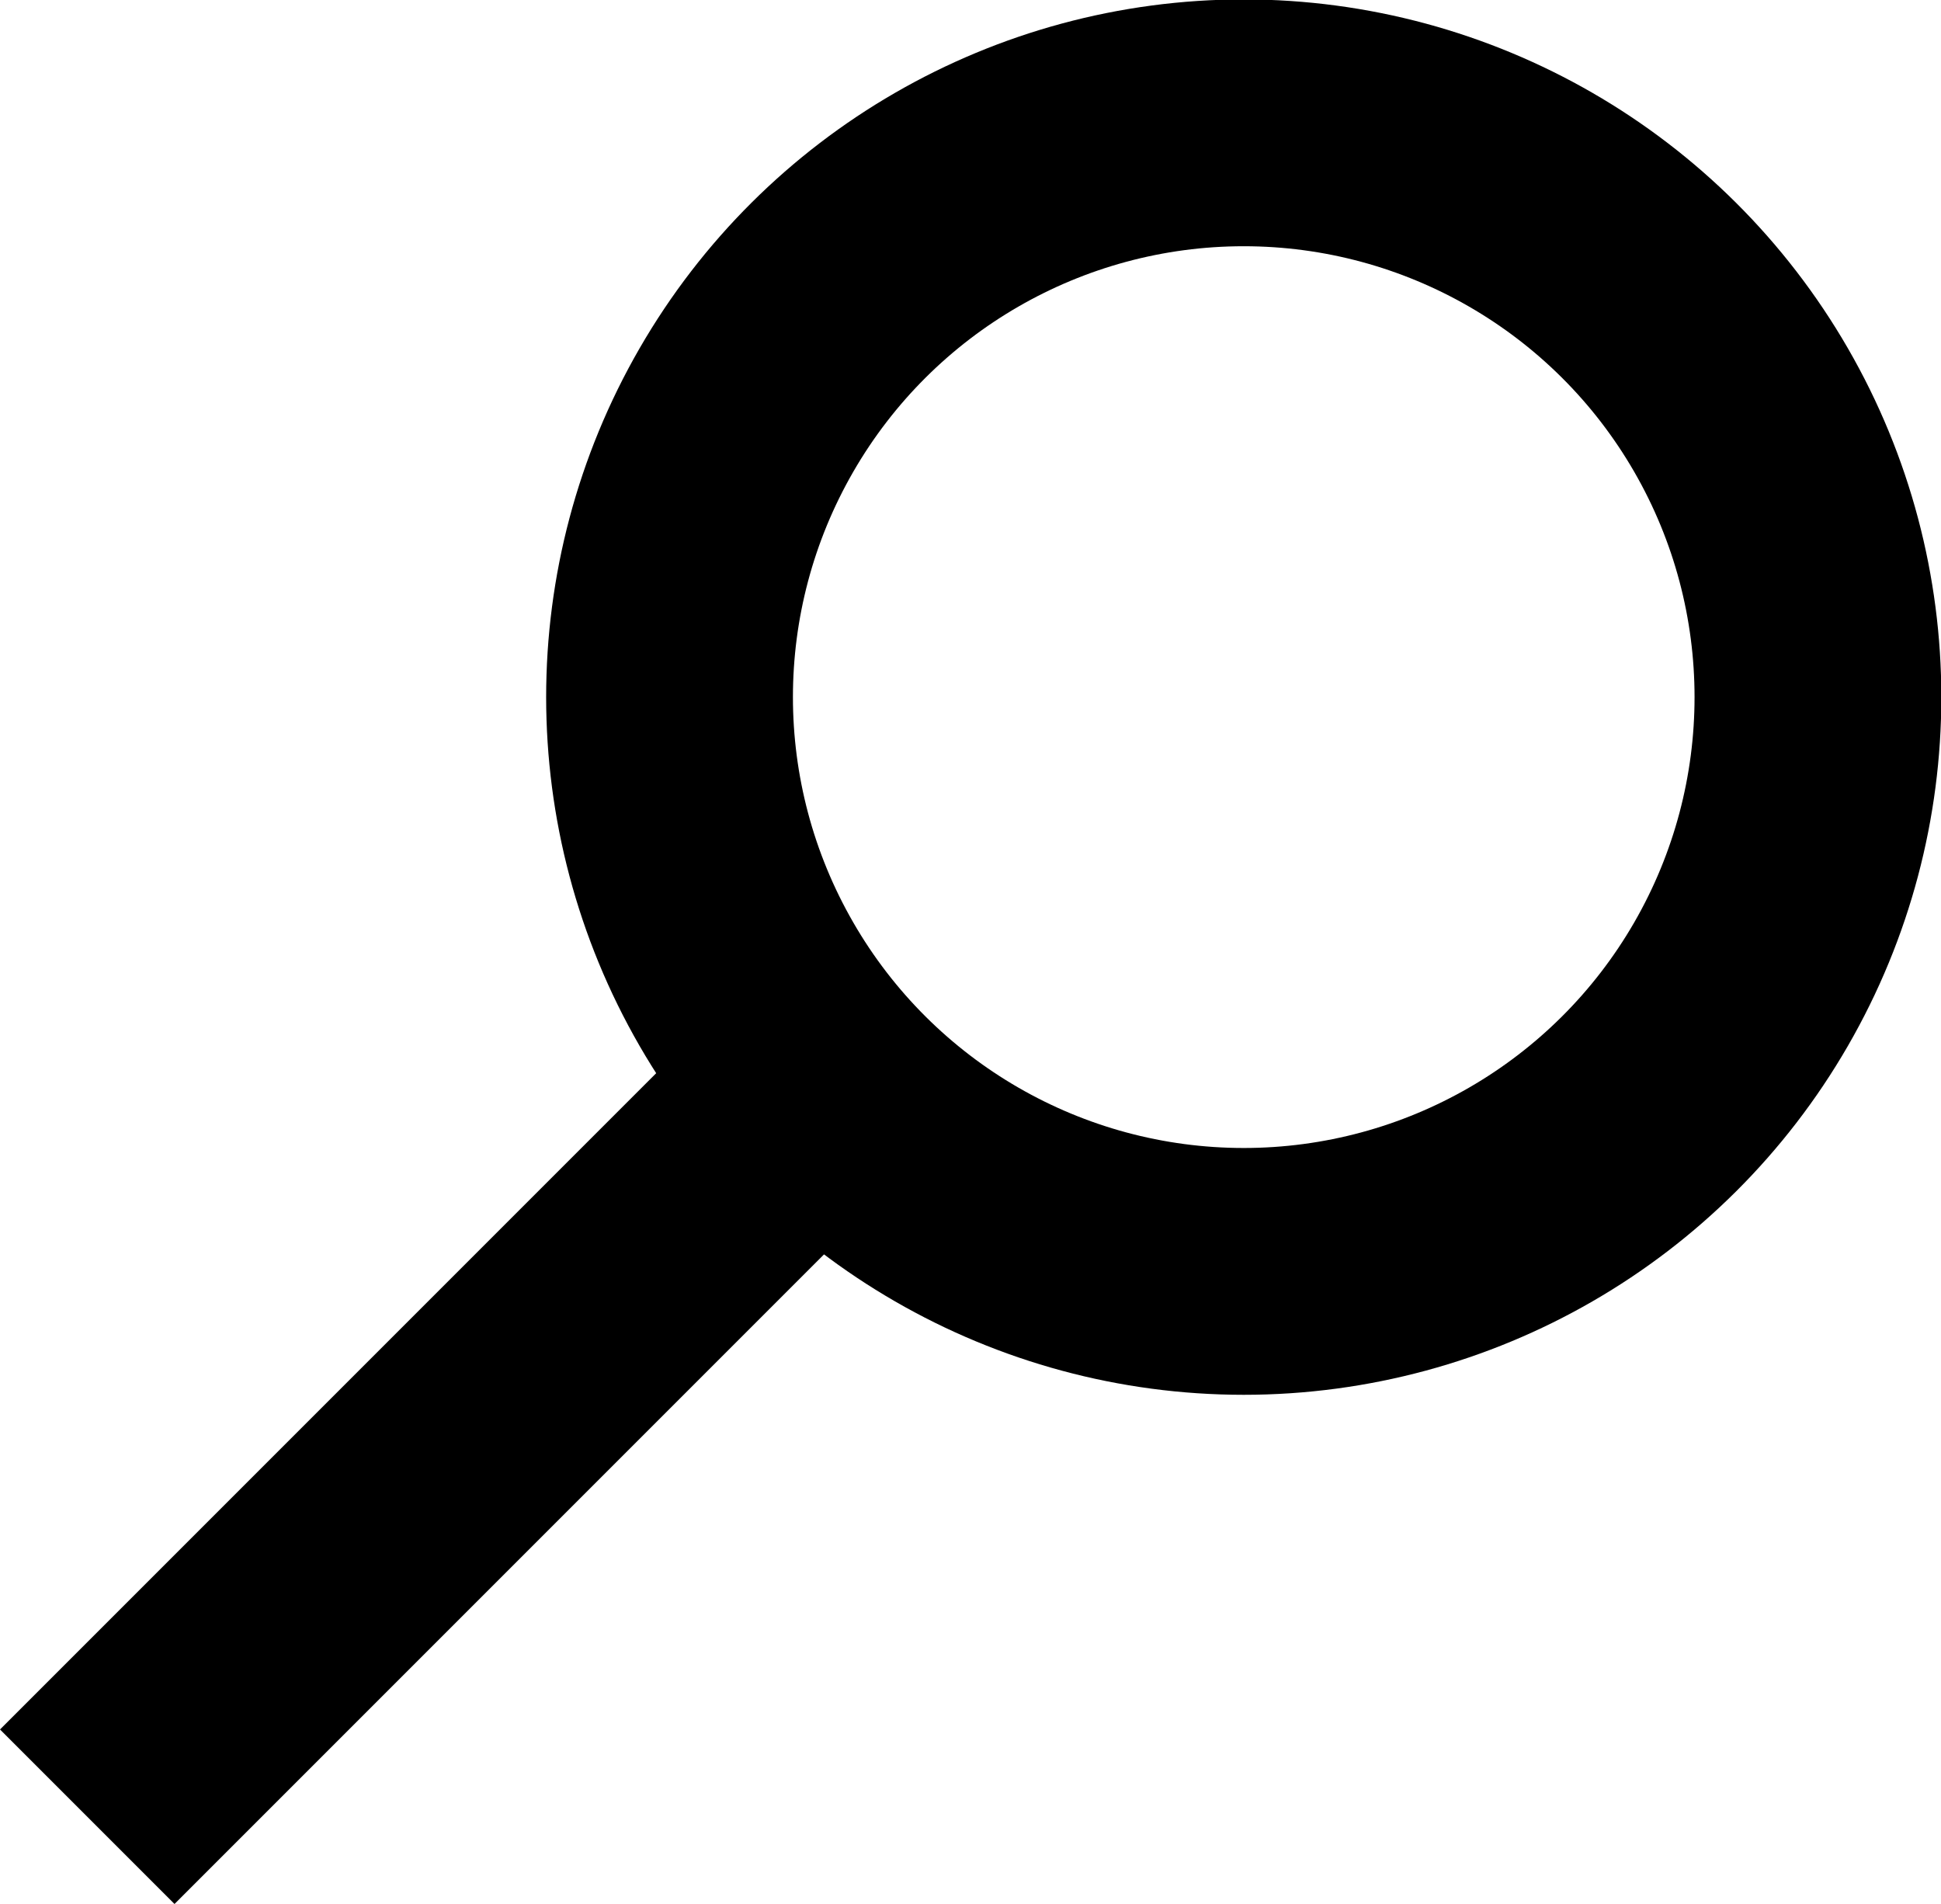
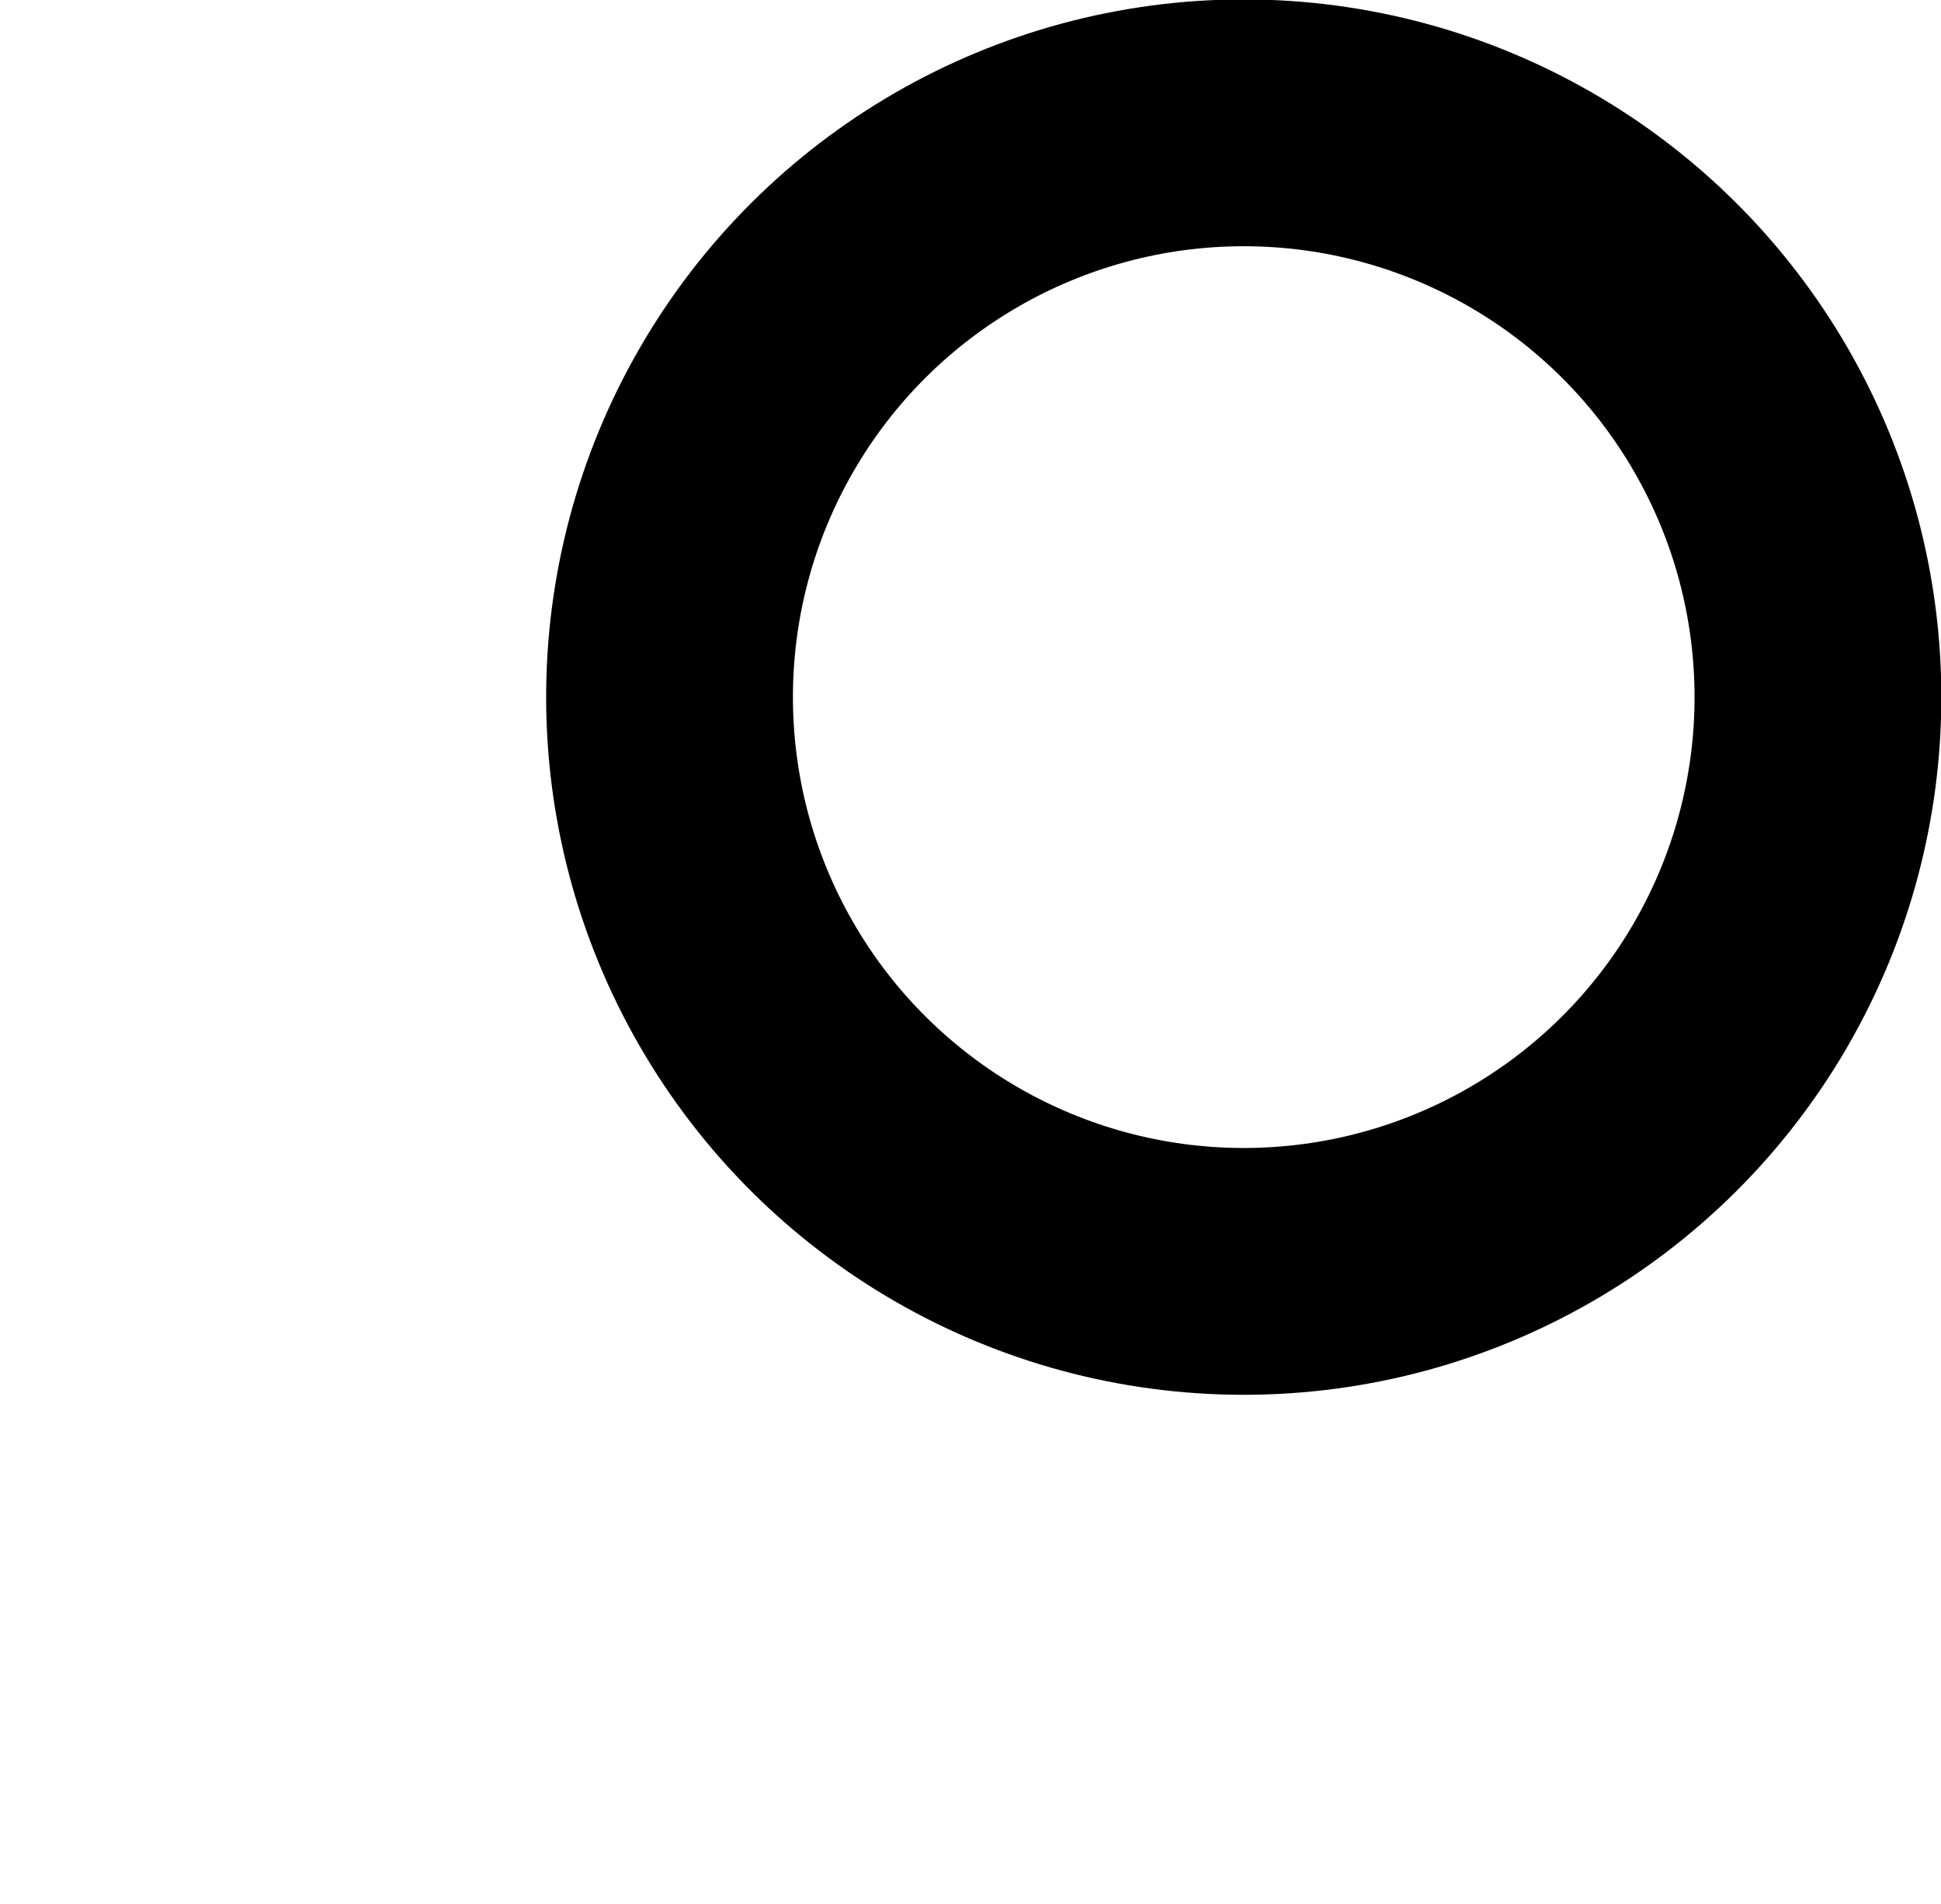
<svg xmlns="http://www.w3.org/2000/svg" xmlns:ns1="http://www.inkscape.org/namespaces/inkscape" xmlns:ns2="http://sodipodi.sourceforge.net/DTD/sodipodi-0.dtd" ns1:version="1.0 (4035a4fb49, 2020-05-01)" ns2:docname="ic_search.svg" id="svg854" version="1.1" viewBox="0 0 39.326 38.57" height="38.57mm" width="39.326mm">
  <defs id="defs848" />
  <ns2:namedview ns1:document-rotation="0" ns1:pagecheckerboard="true" fit-margin-bottom="0" fit-margin-right="0" fit-margin-left="0" fit-margin-top="0" ns1:window-maximized="0" ns1:window-y="0" ns1:window-x="23" ns1:window-height="689" ns1:window-width="1334" showgrid="false" ns1:current-layer="layer1" ns1:document-units="mm" ns1:cy="-117.17405" ns1:cx="-438.77652" ns1:zoom="0.35" ns1:pageshadow="2" ns1:pageopacity="0.0" borderopacity="1.0" bordercolor="#666666" pagecolor="#ffffff" id="base" />
  <g transform="translate(-51.905,-119.59)" id="layer1" ns1:groupmode="layer" ns1:label="Layer 1">
    <circle ns1:export-ydpi="25.682863" ns1:export-xdpi="25.682863" transform="matrix(-0.866,-0.5,-0.5,0.866,0,0)" r="11.634" cy="77.246" cx="-133.634" id="path1401" style="opacity:1;fill:none;fill-opacity:1;stroke:#000000;stroke-width:5;stroke-miterlimit:4;stroke-dasharray:none;stroke-dashoffset:0;stroke-opacity:1" />
-     <path ns1:export-ydpi="25.682863" ns1:export-xdpi="25.682863" ns1:connector-curvature="0" id="path817" d="M 68.036,142.03 53.673,156.393" style="fill:none;stroke:#000000;stroke-width:5;stroke-linecap:butt;stroke-linejoin:miter;stroke-miterlimit:4;stroke-dasharray:none;stroke-opacity:1" />
  </g>
</svg>